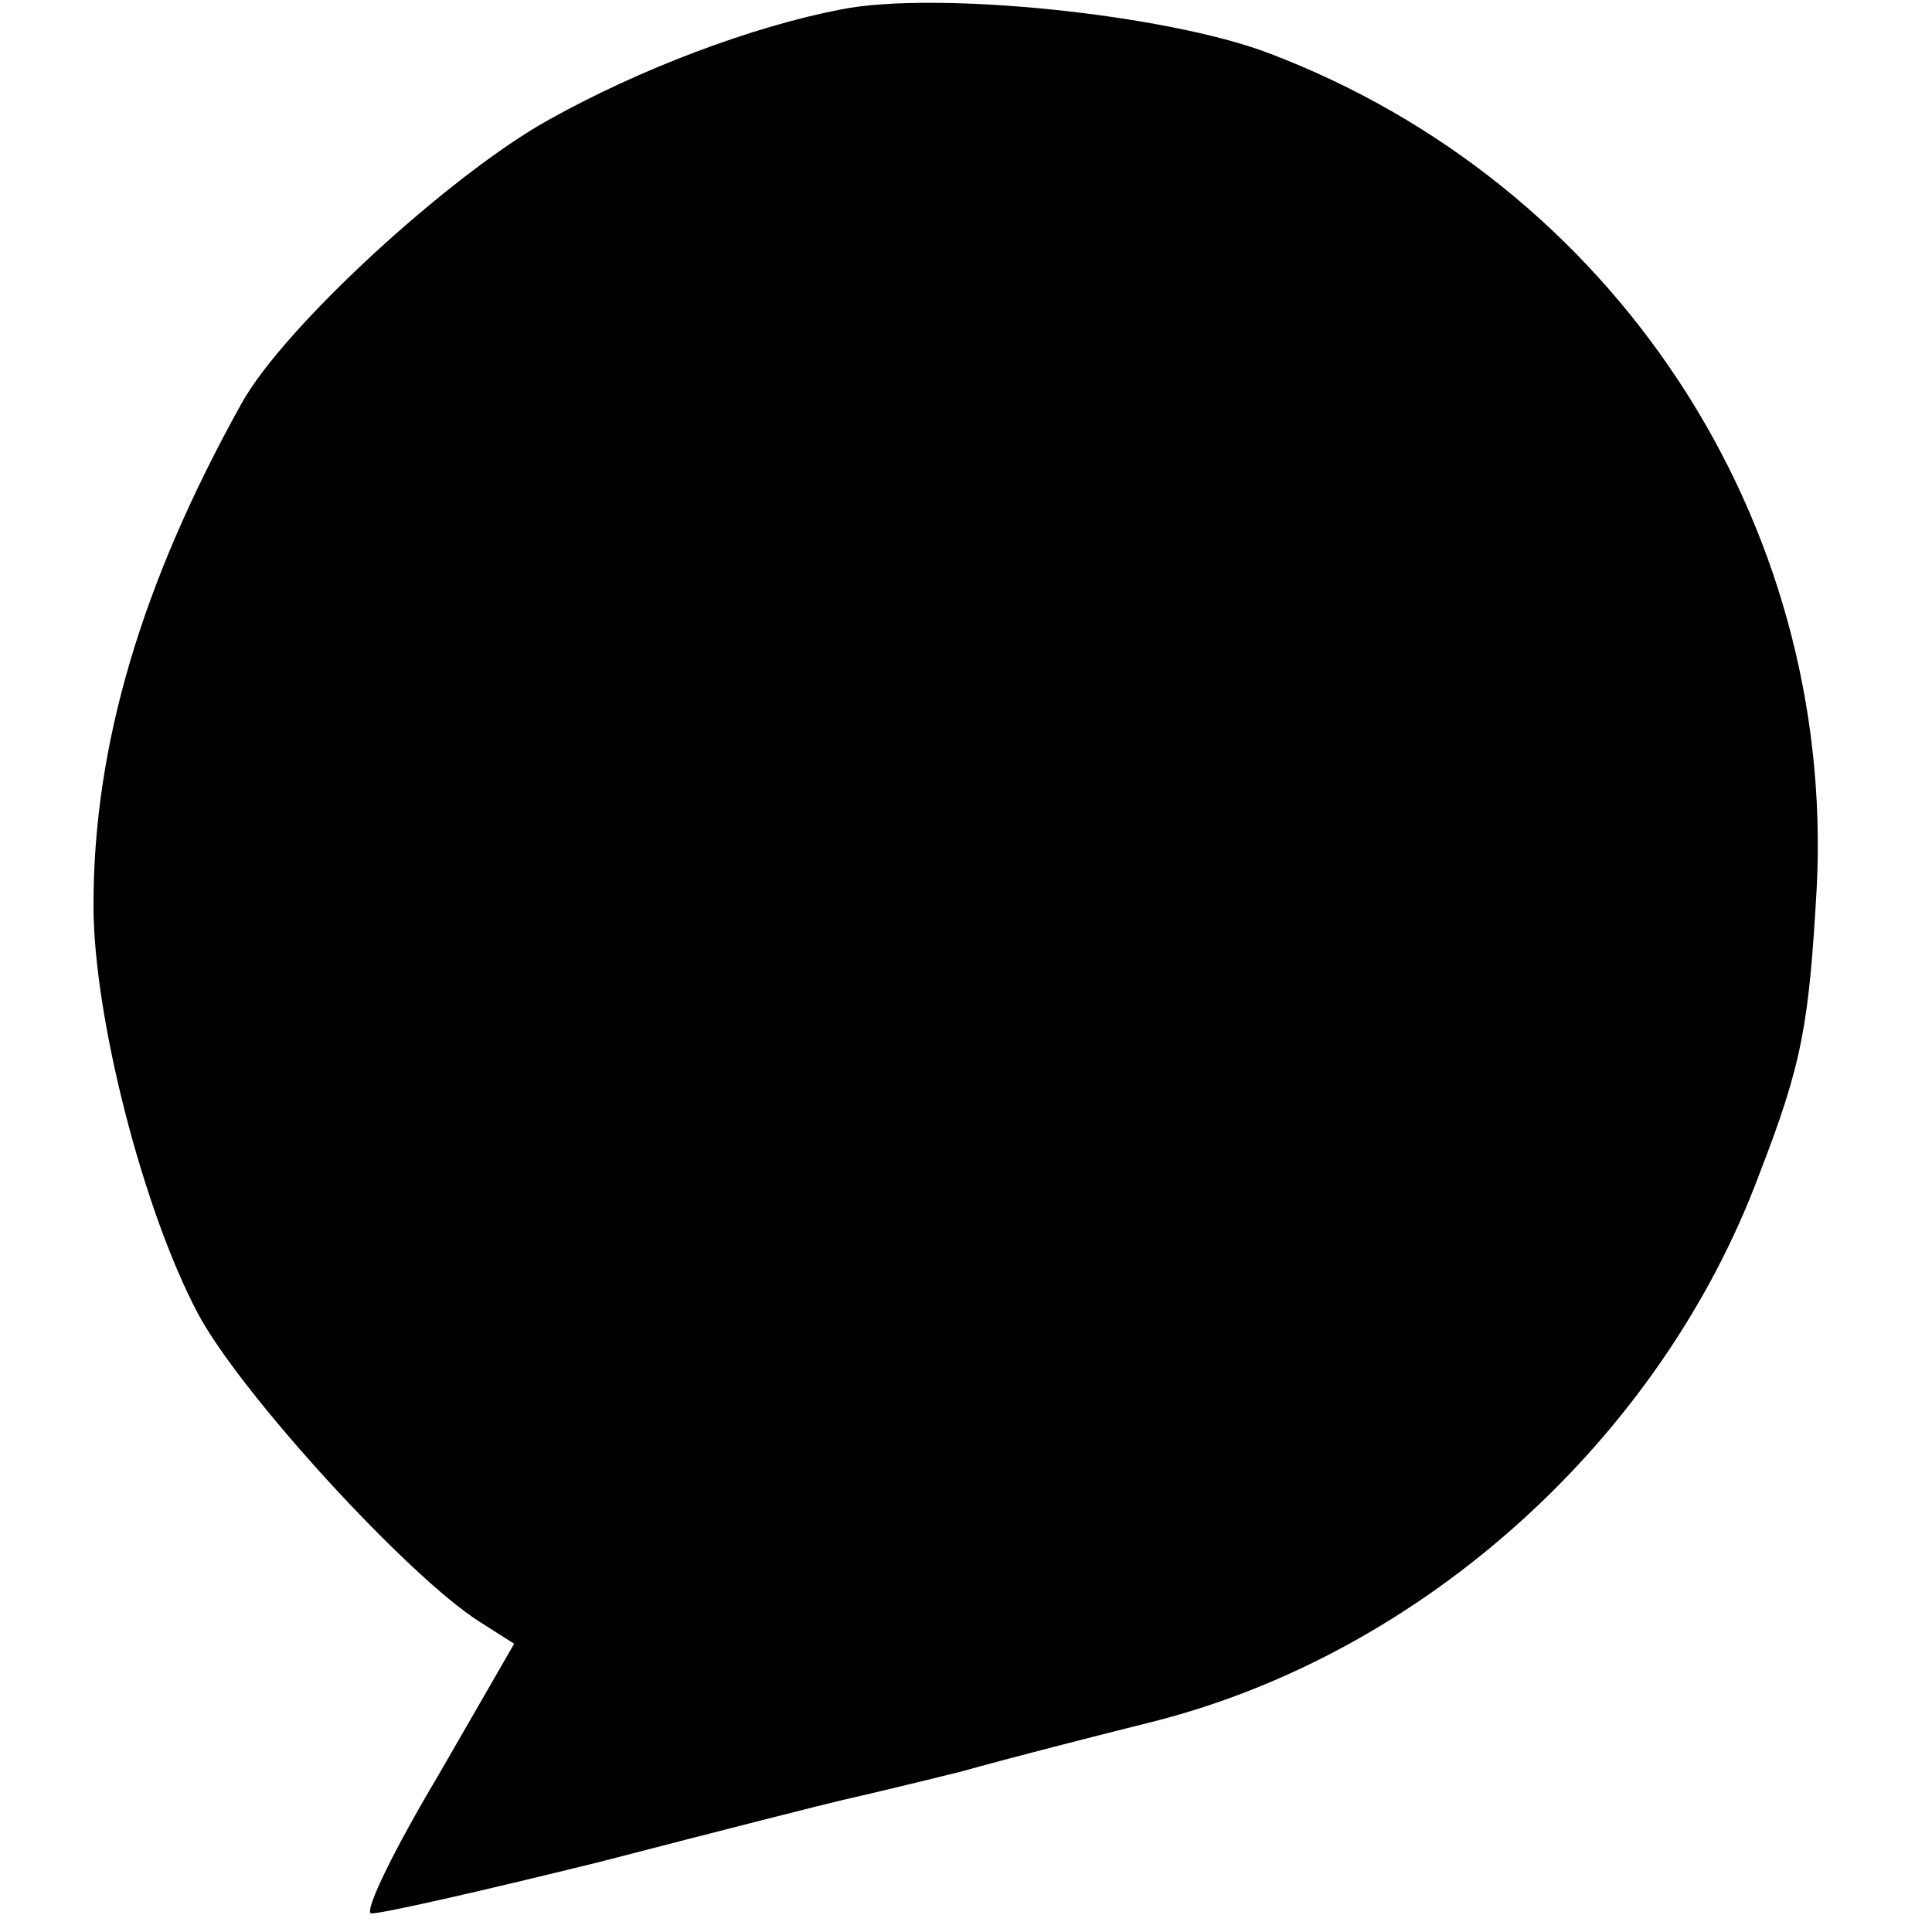
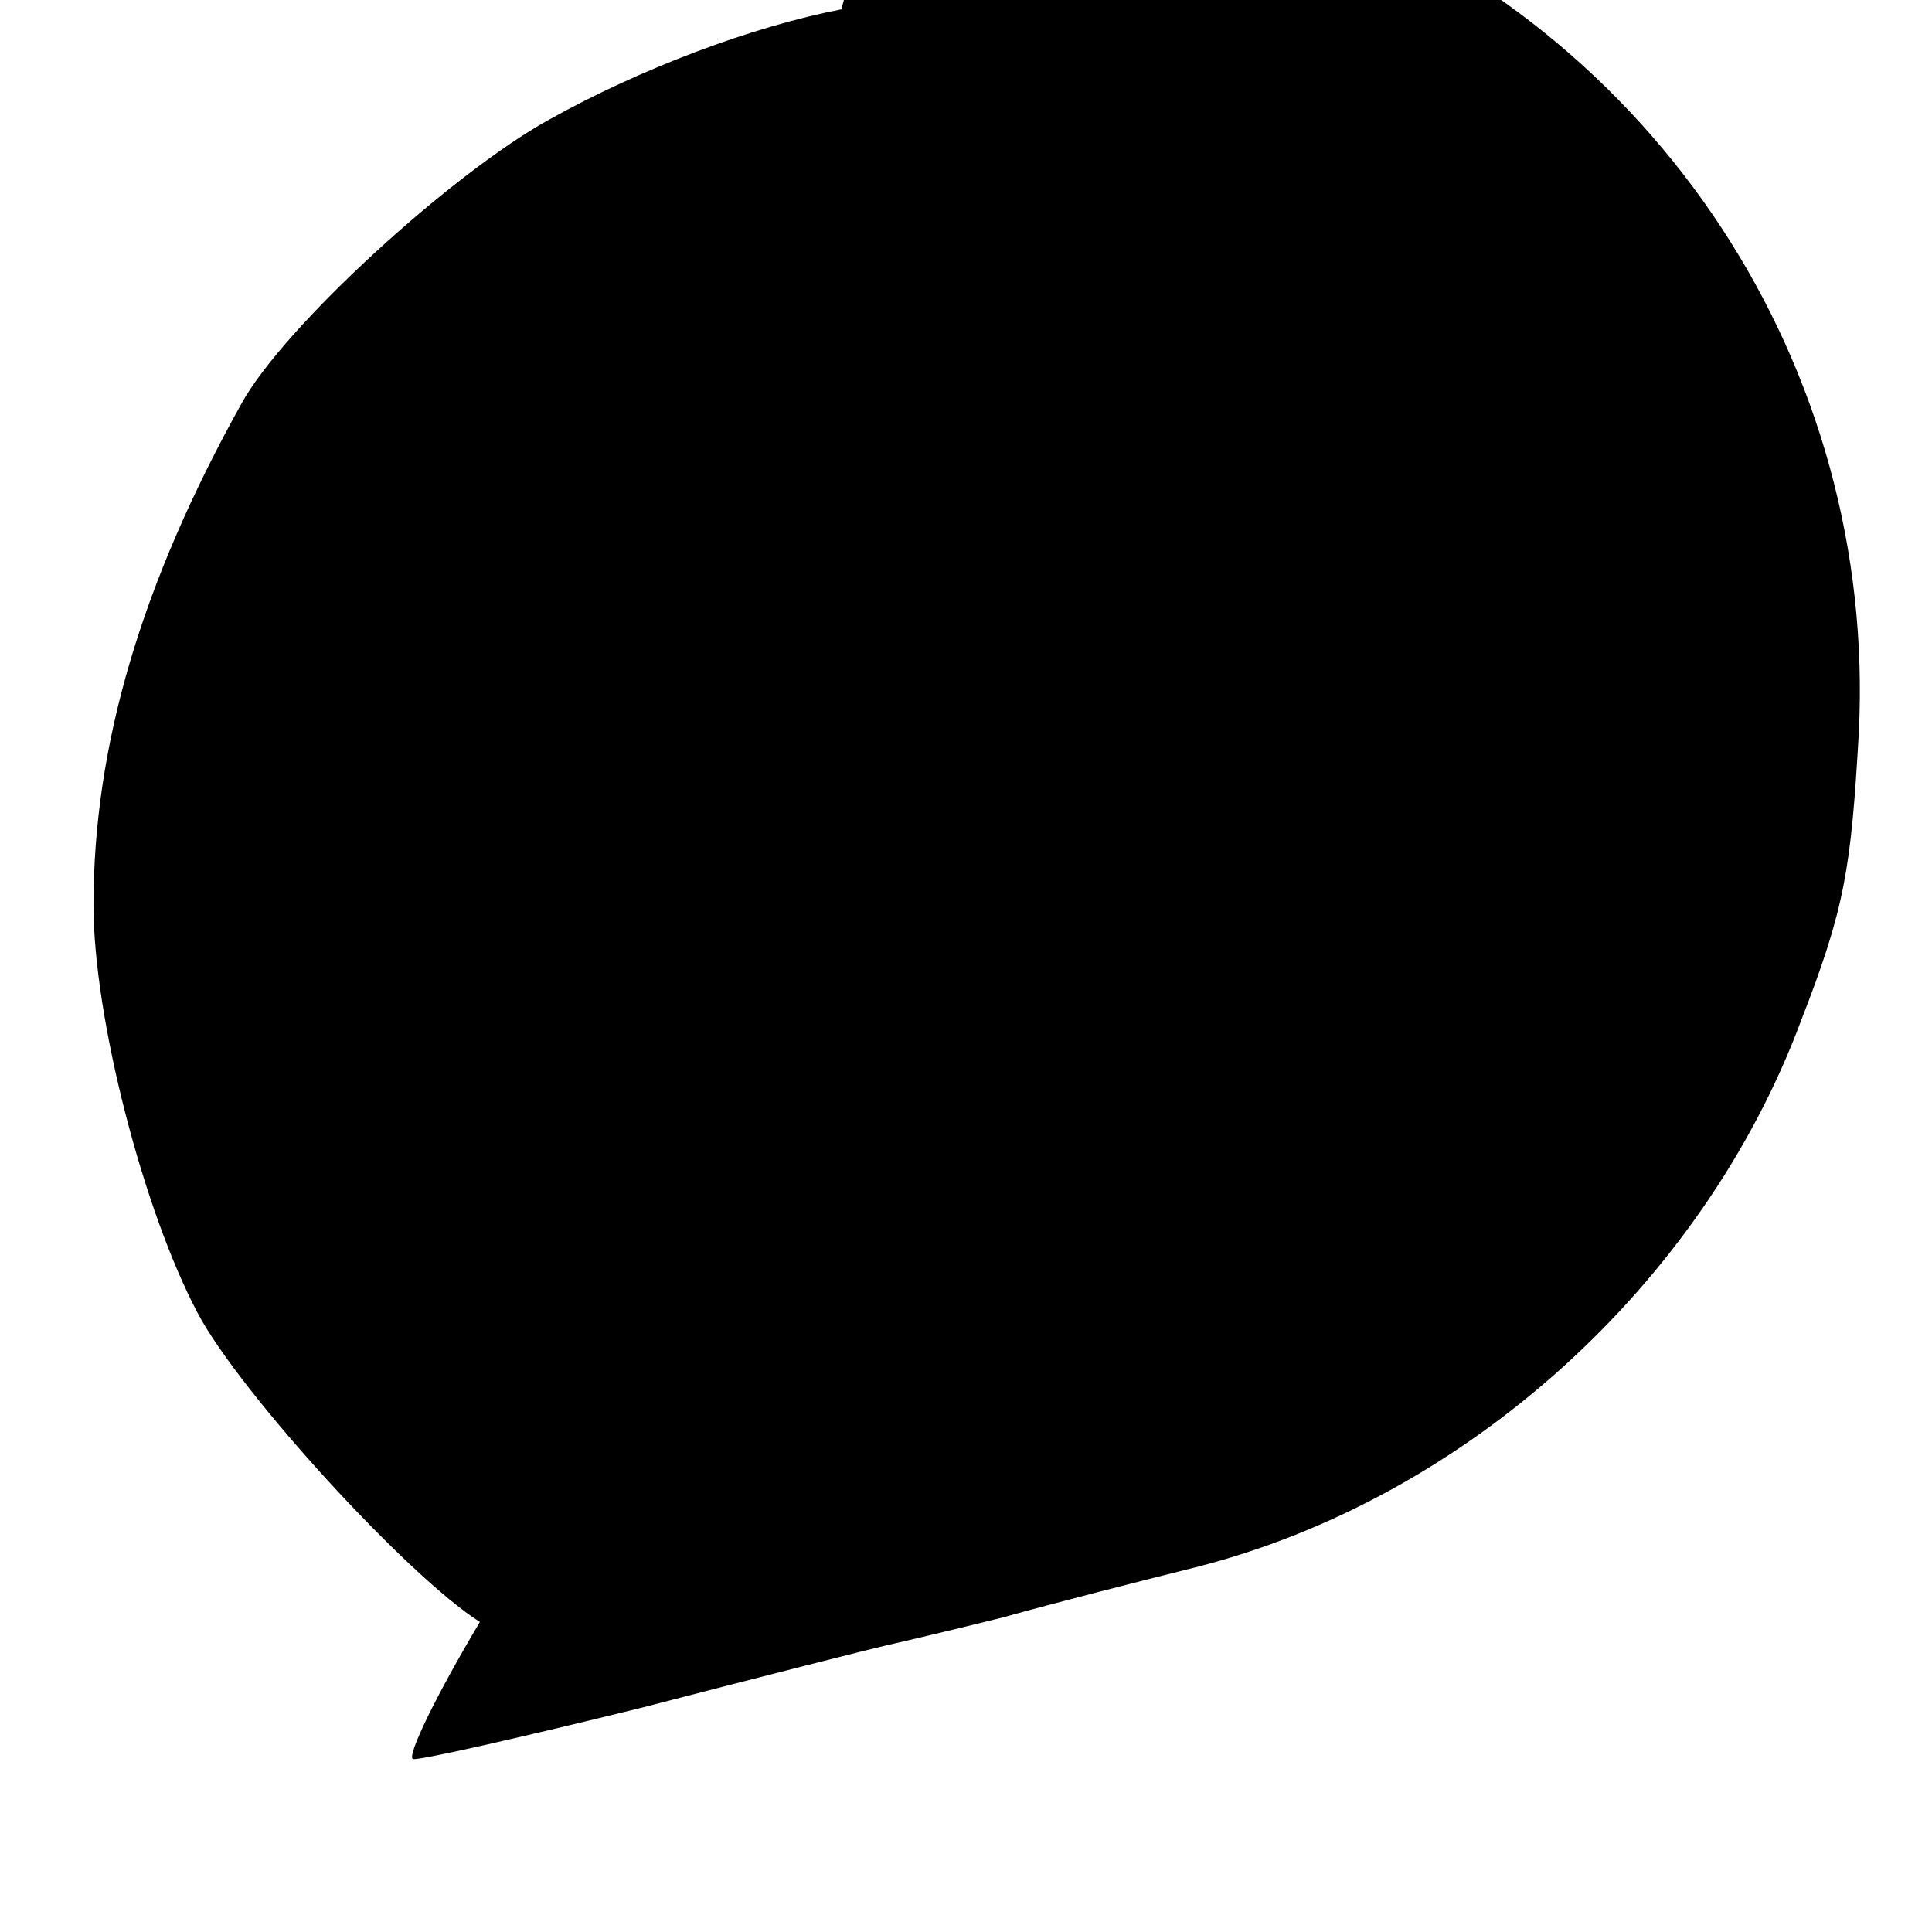
<svg xmlns="http://www.w3.org/2000/svg" version="1.0" width="124pt" height="124pt" viewBox="0 0 124 124" preserveAspectRatio="xMidYMid meet">
  <g transform="translate(0,124) scale(0.1,-0.1)" fill="#000000" stroke="none">
-     <path d="M540 1234 c-57 -11 -129 -38 -188 -71 -63 -35 -170 -133 -197 -182 -64 -115 -95 -219 -95 -322 0 -72 32 -196 67 -262 27 -51 135 -169 181 -198 l22 -14 -49 -85 c-28 -47 -47 -86 -43 -88 4 -1 70 14 147 33 77 20 148 38 157 40 9 2 43 10 75 18 32 9 87 23 123 32 174 44 326 182 389 351 28 72 32 97 37 184 12 236 -130 452 -352 536 -66 25 -213 40 -274 28z" />
+     <path d="M540 1234 c-57 -11 -129 -38 -188 -71 -63 -35 -170 -133 -197 -182 -64 -115 -95 -219 -95 -322 0 -72 32 -196 67 -262 27 -51 135 -169 181 -198 c-28 -47 -47 -86 -43 -88 4 -1 70 14 147 33 77 20 148 38 157 40 9 2 43 10 75 18 32 9 87 23 123 32 174 44 326 182 389 351 28 72 32 97 37 184 12 236 -130 452 -352 536 -66 25 -213 40 -274 28z" />
  </g>
</svg>